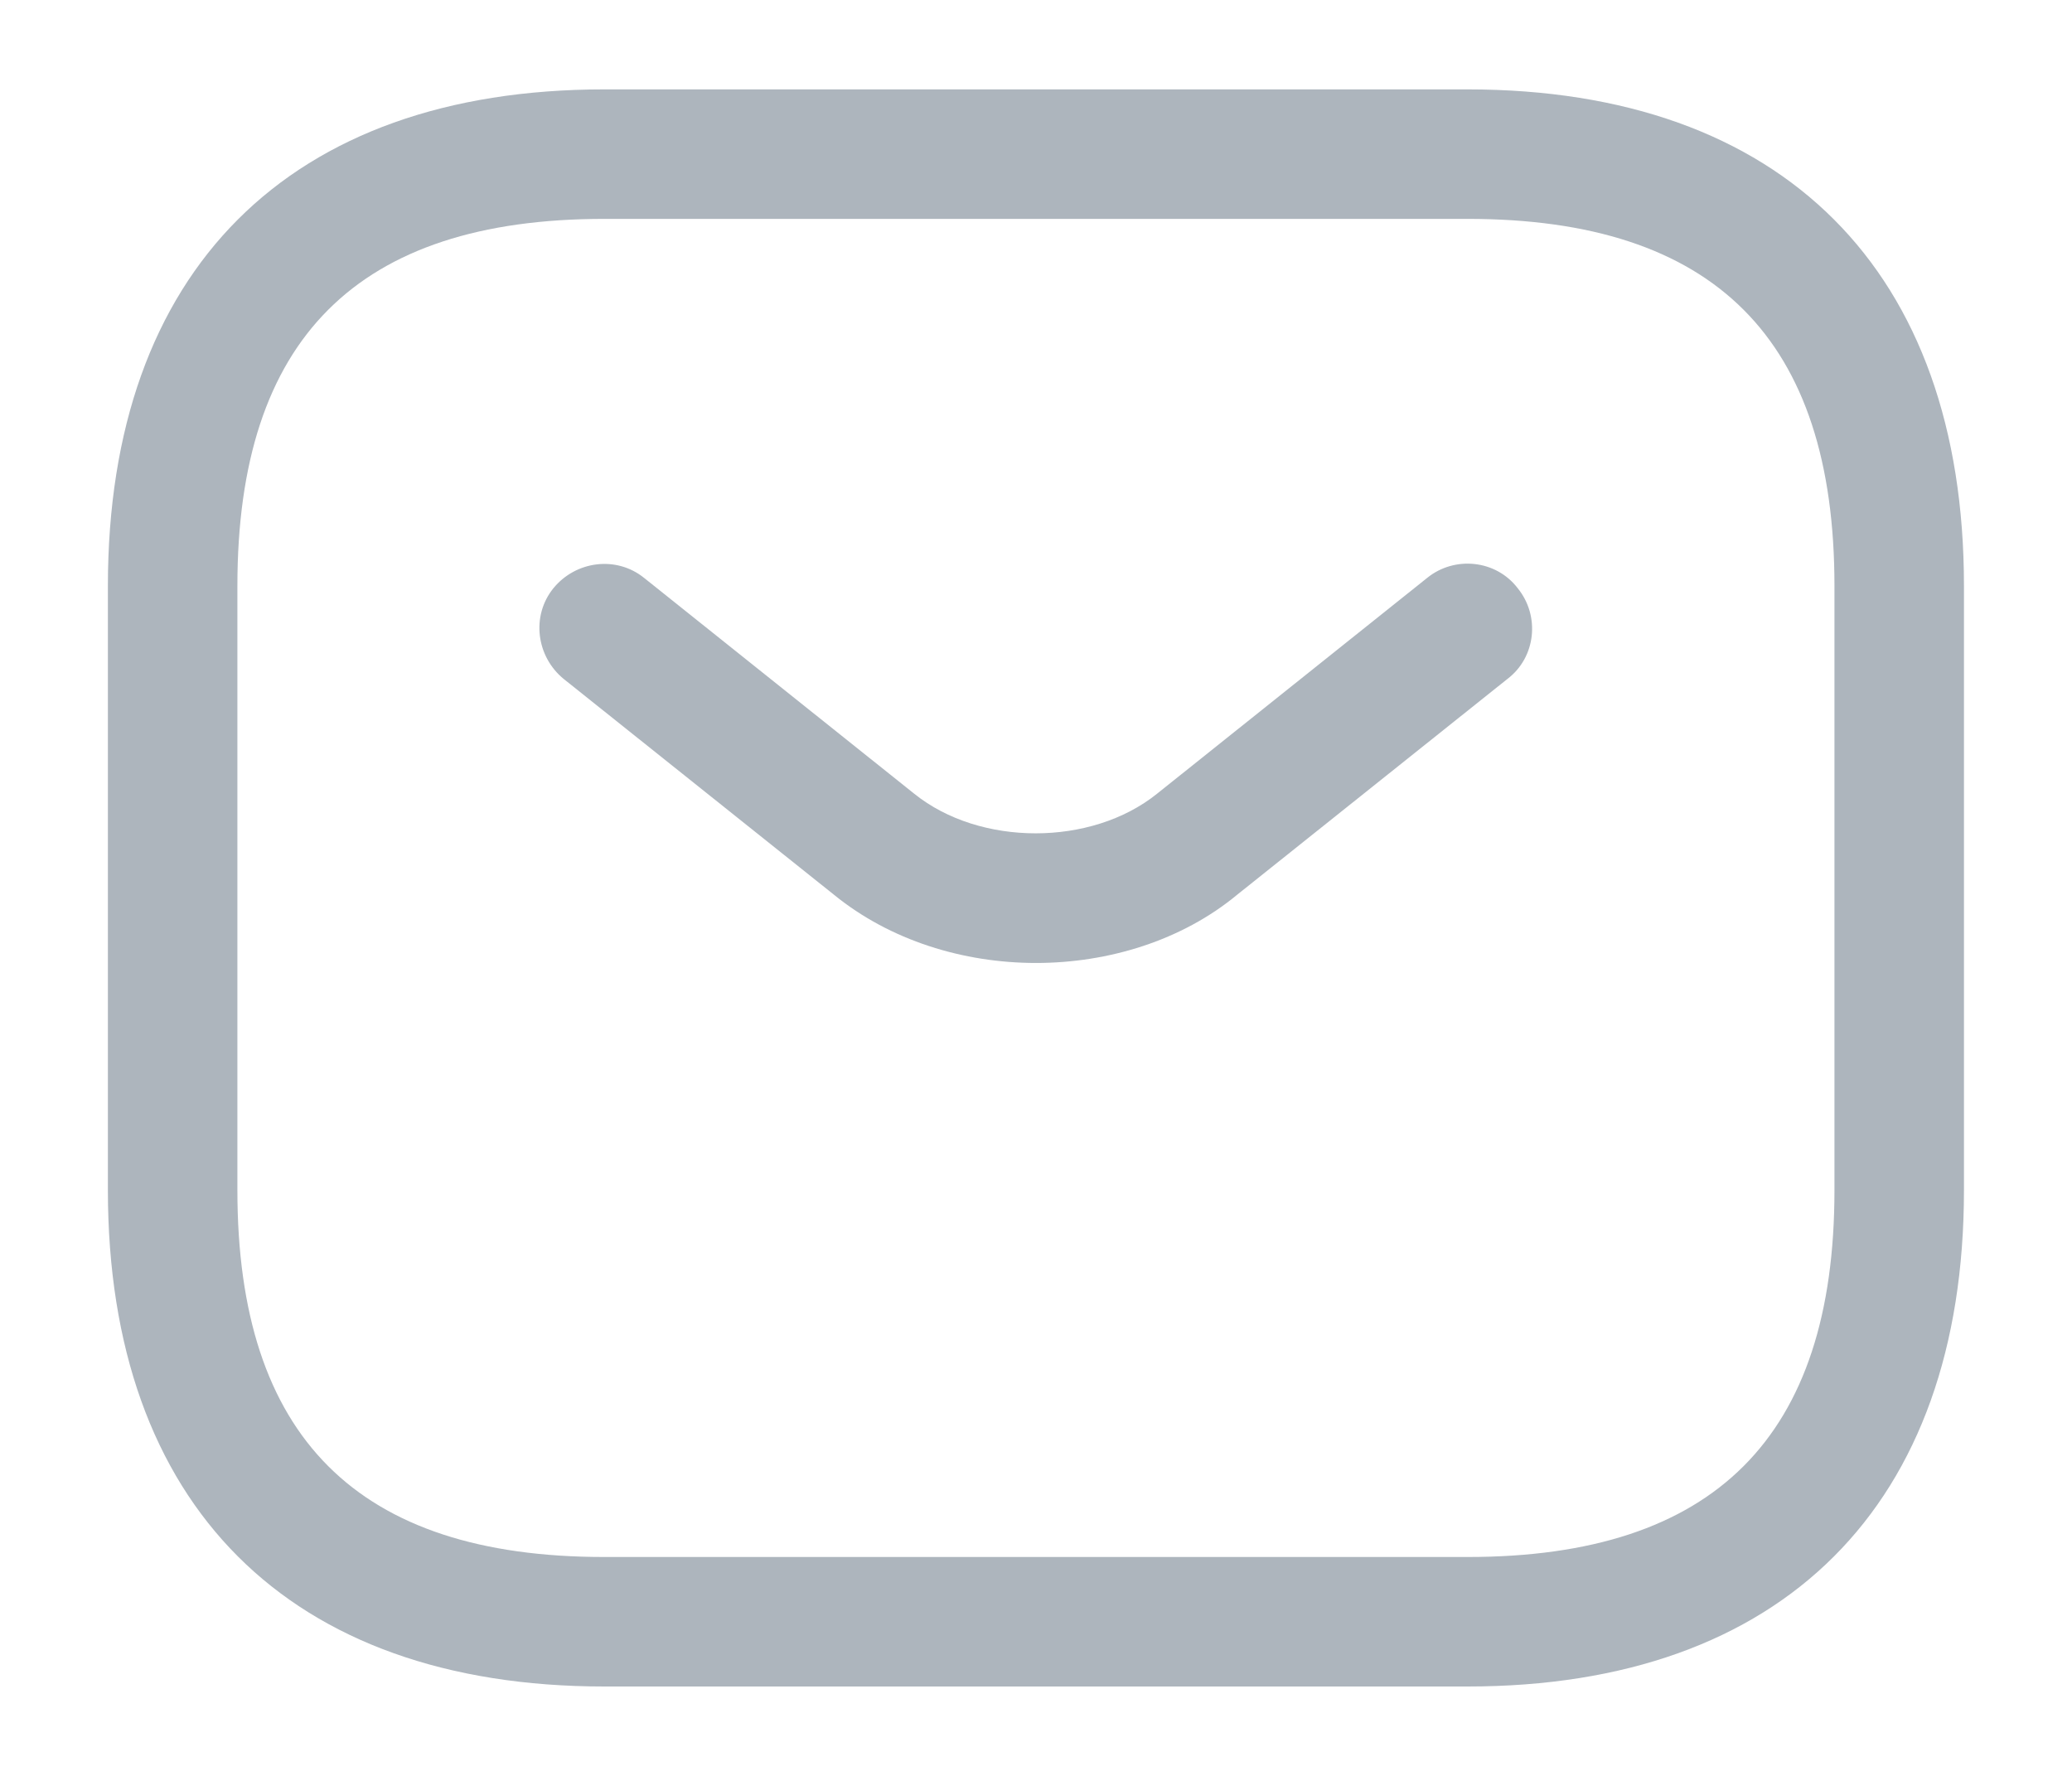
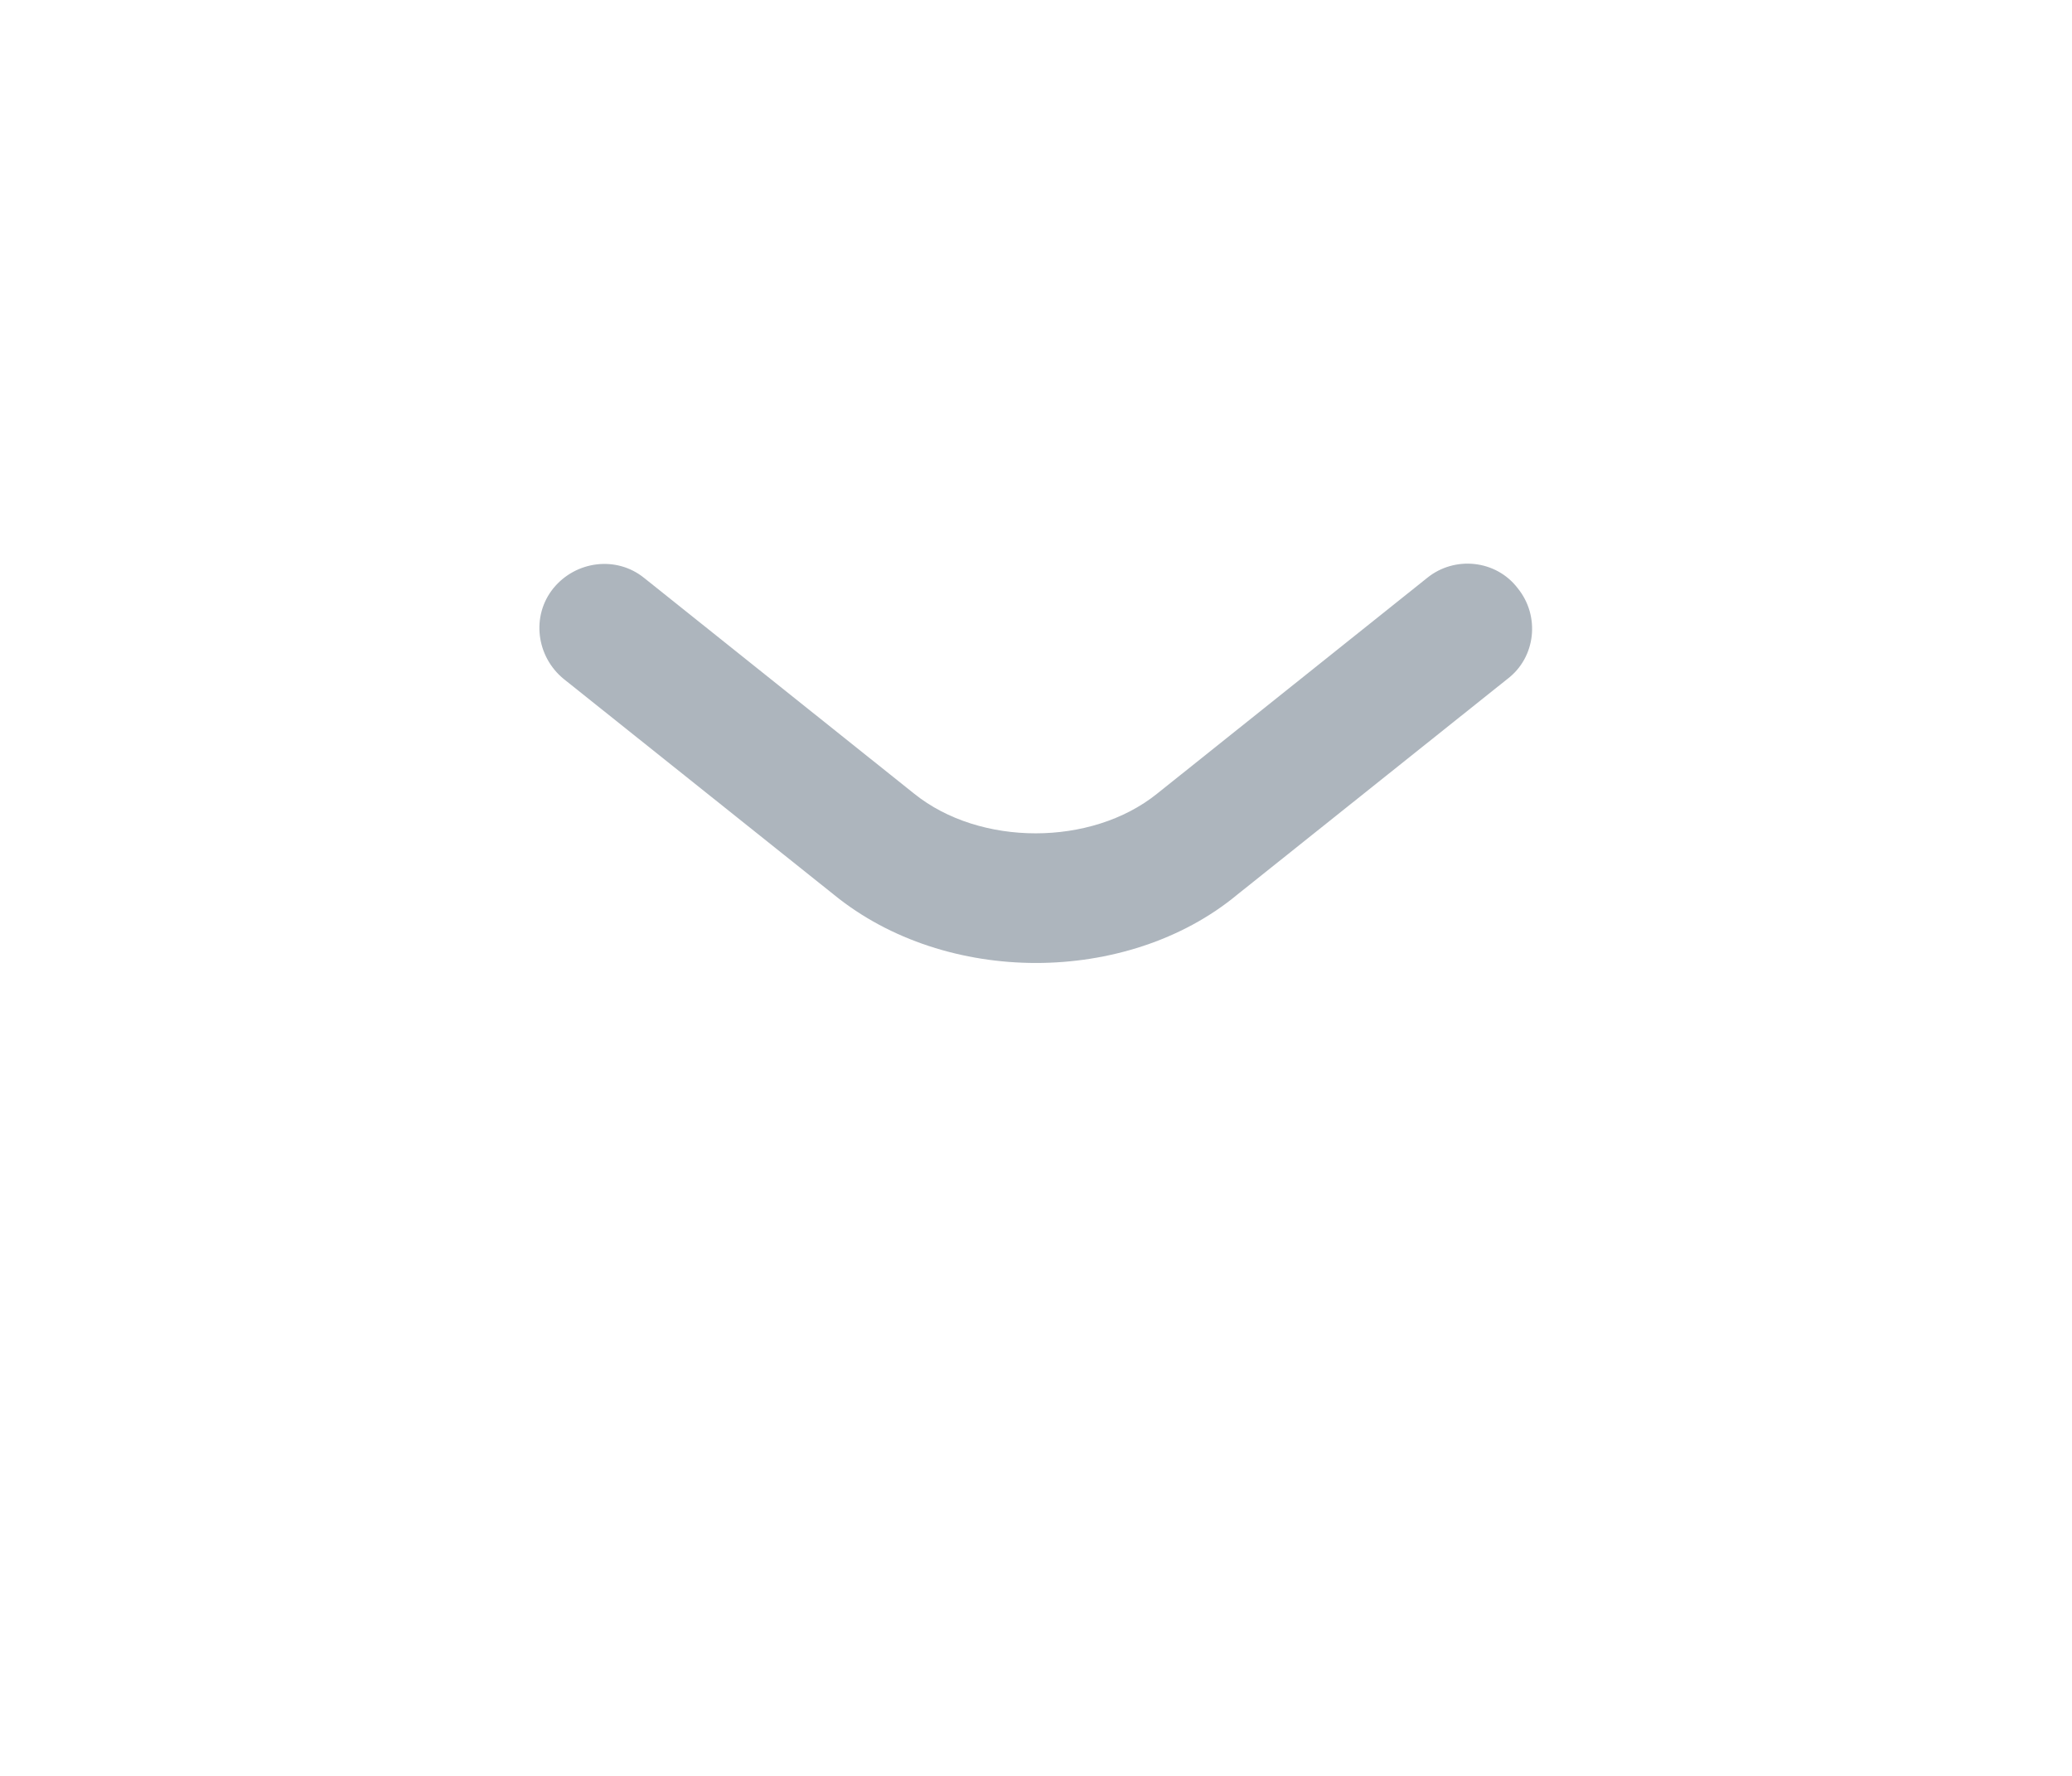
<svg xmlns="http://www.w3.org/2000/svg" width="14" height="12" viewBox="0 0 14 12" fill="none">
-   <path d="M9.916 11.396H4.083C1.954 11.396 0.729 10.171 0.729 8.042V3.959C0.729 1.829 1.954 0.604 4.083 0.604H9.916C12.045 0.604 13.27 1.829 13.27 3.959V8.042C13.27 10.171 12.045 11.396 9.916 11.396ZM4.083 1.479C2.414 1.479 1.604 2.29 1.604 3.959V8.042C1.604 9.71 2.414 10.521 4.083 10.521H9.916C11.584 10.521 12.395 9.71 12.395 8.042V3.959C12.395 2.29 11.584 1.479 9.916 1.479H4.083Z" fill="#ADB5BD" />
  <path d="M7 6.507C6.51 6.507 6.014 6.355 5.635 6.046L3.809 4.588C3.623 4.436 3.588 4.162 3.739 3.975C3.891 3.789 4.165 3.754 4.352 3.905L6.178 5.364C6.621 5.72 7.374 5.72 7.817 5.364L9.643 3.905C9.829 3.754 10.109 3.783 10.255 3.975C10.407 4.162 10.378 4.442 10.185 4.588L8.359 6.046C7.986 6.355 7.49 6.507 7 6.507Z" fill="#ADB5BD" />
</svg>